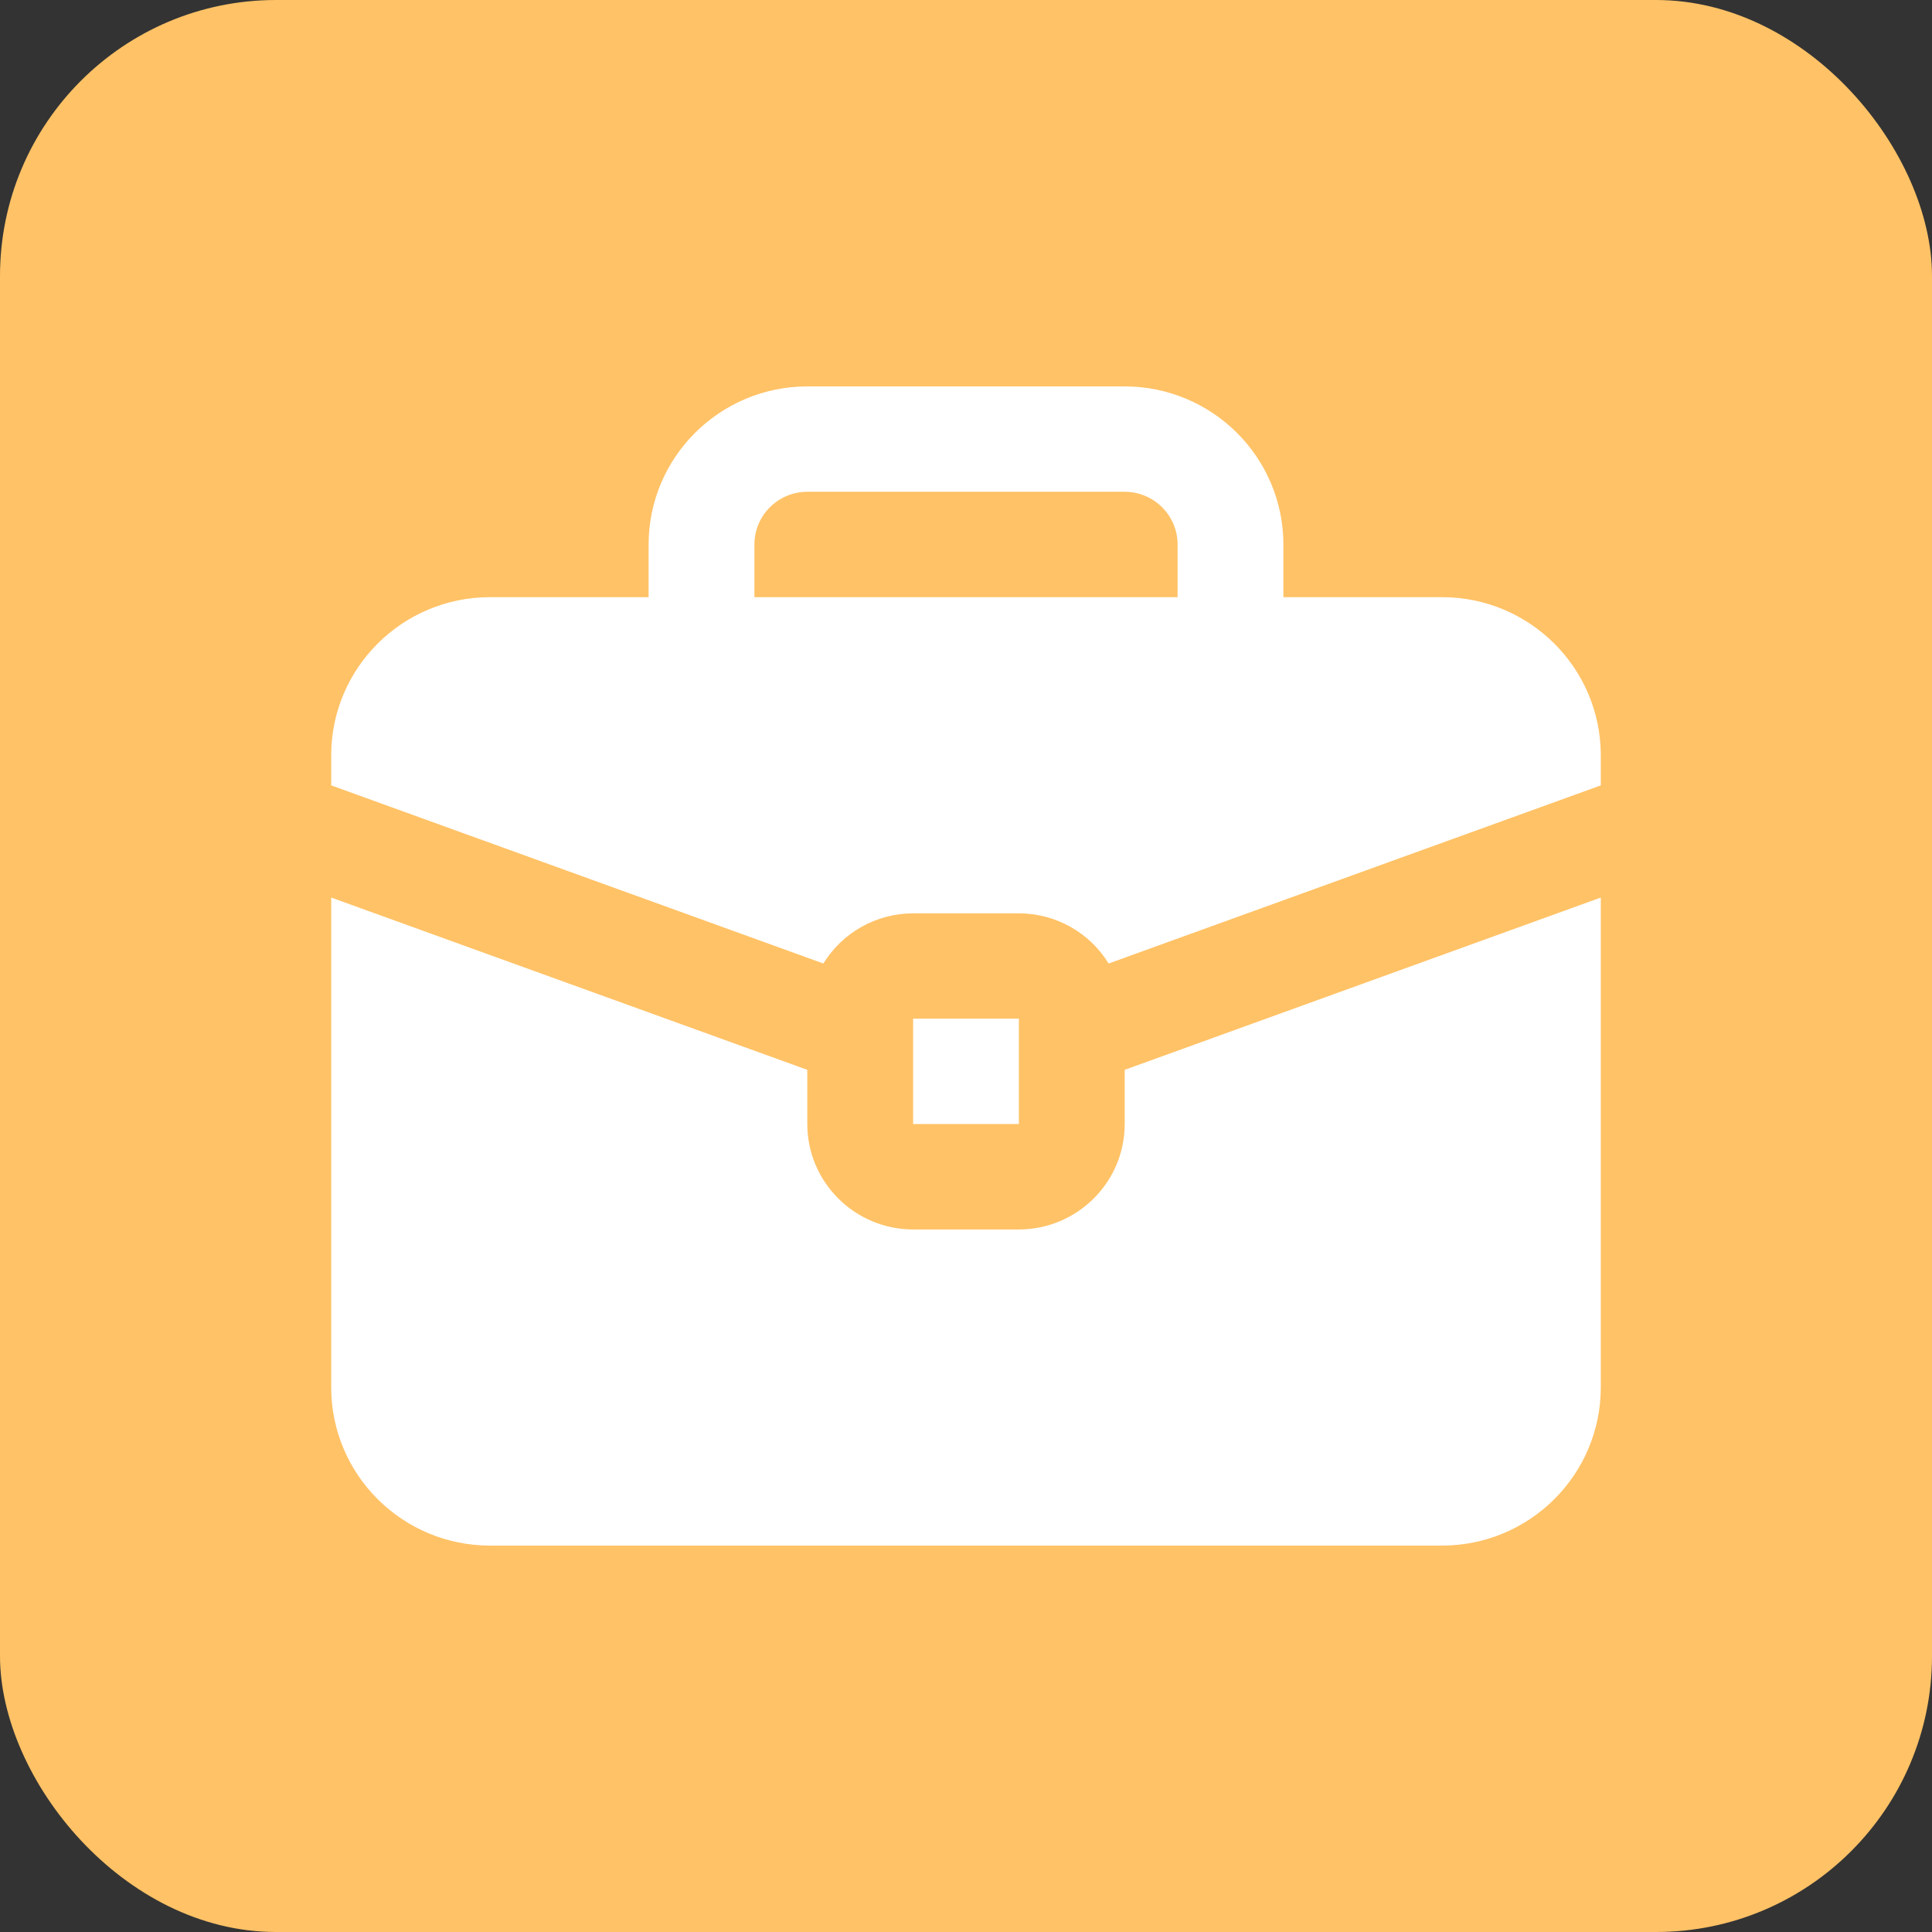
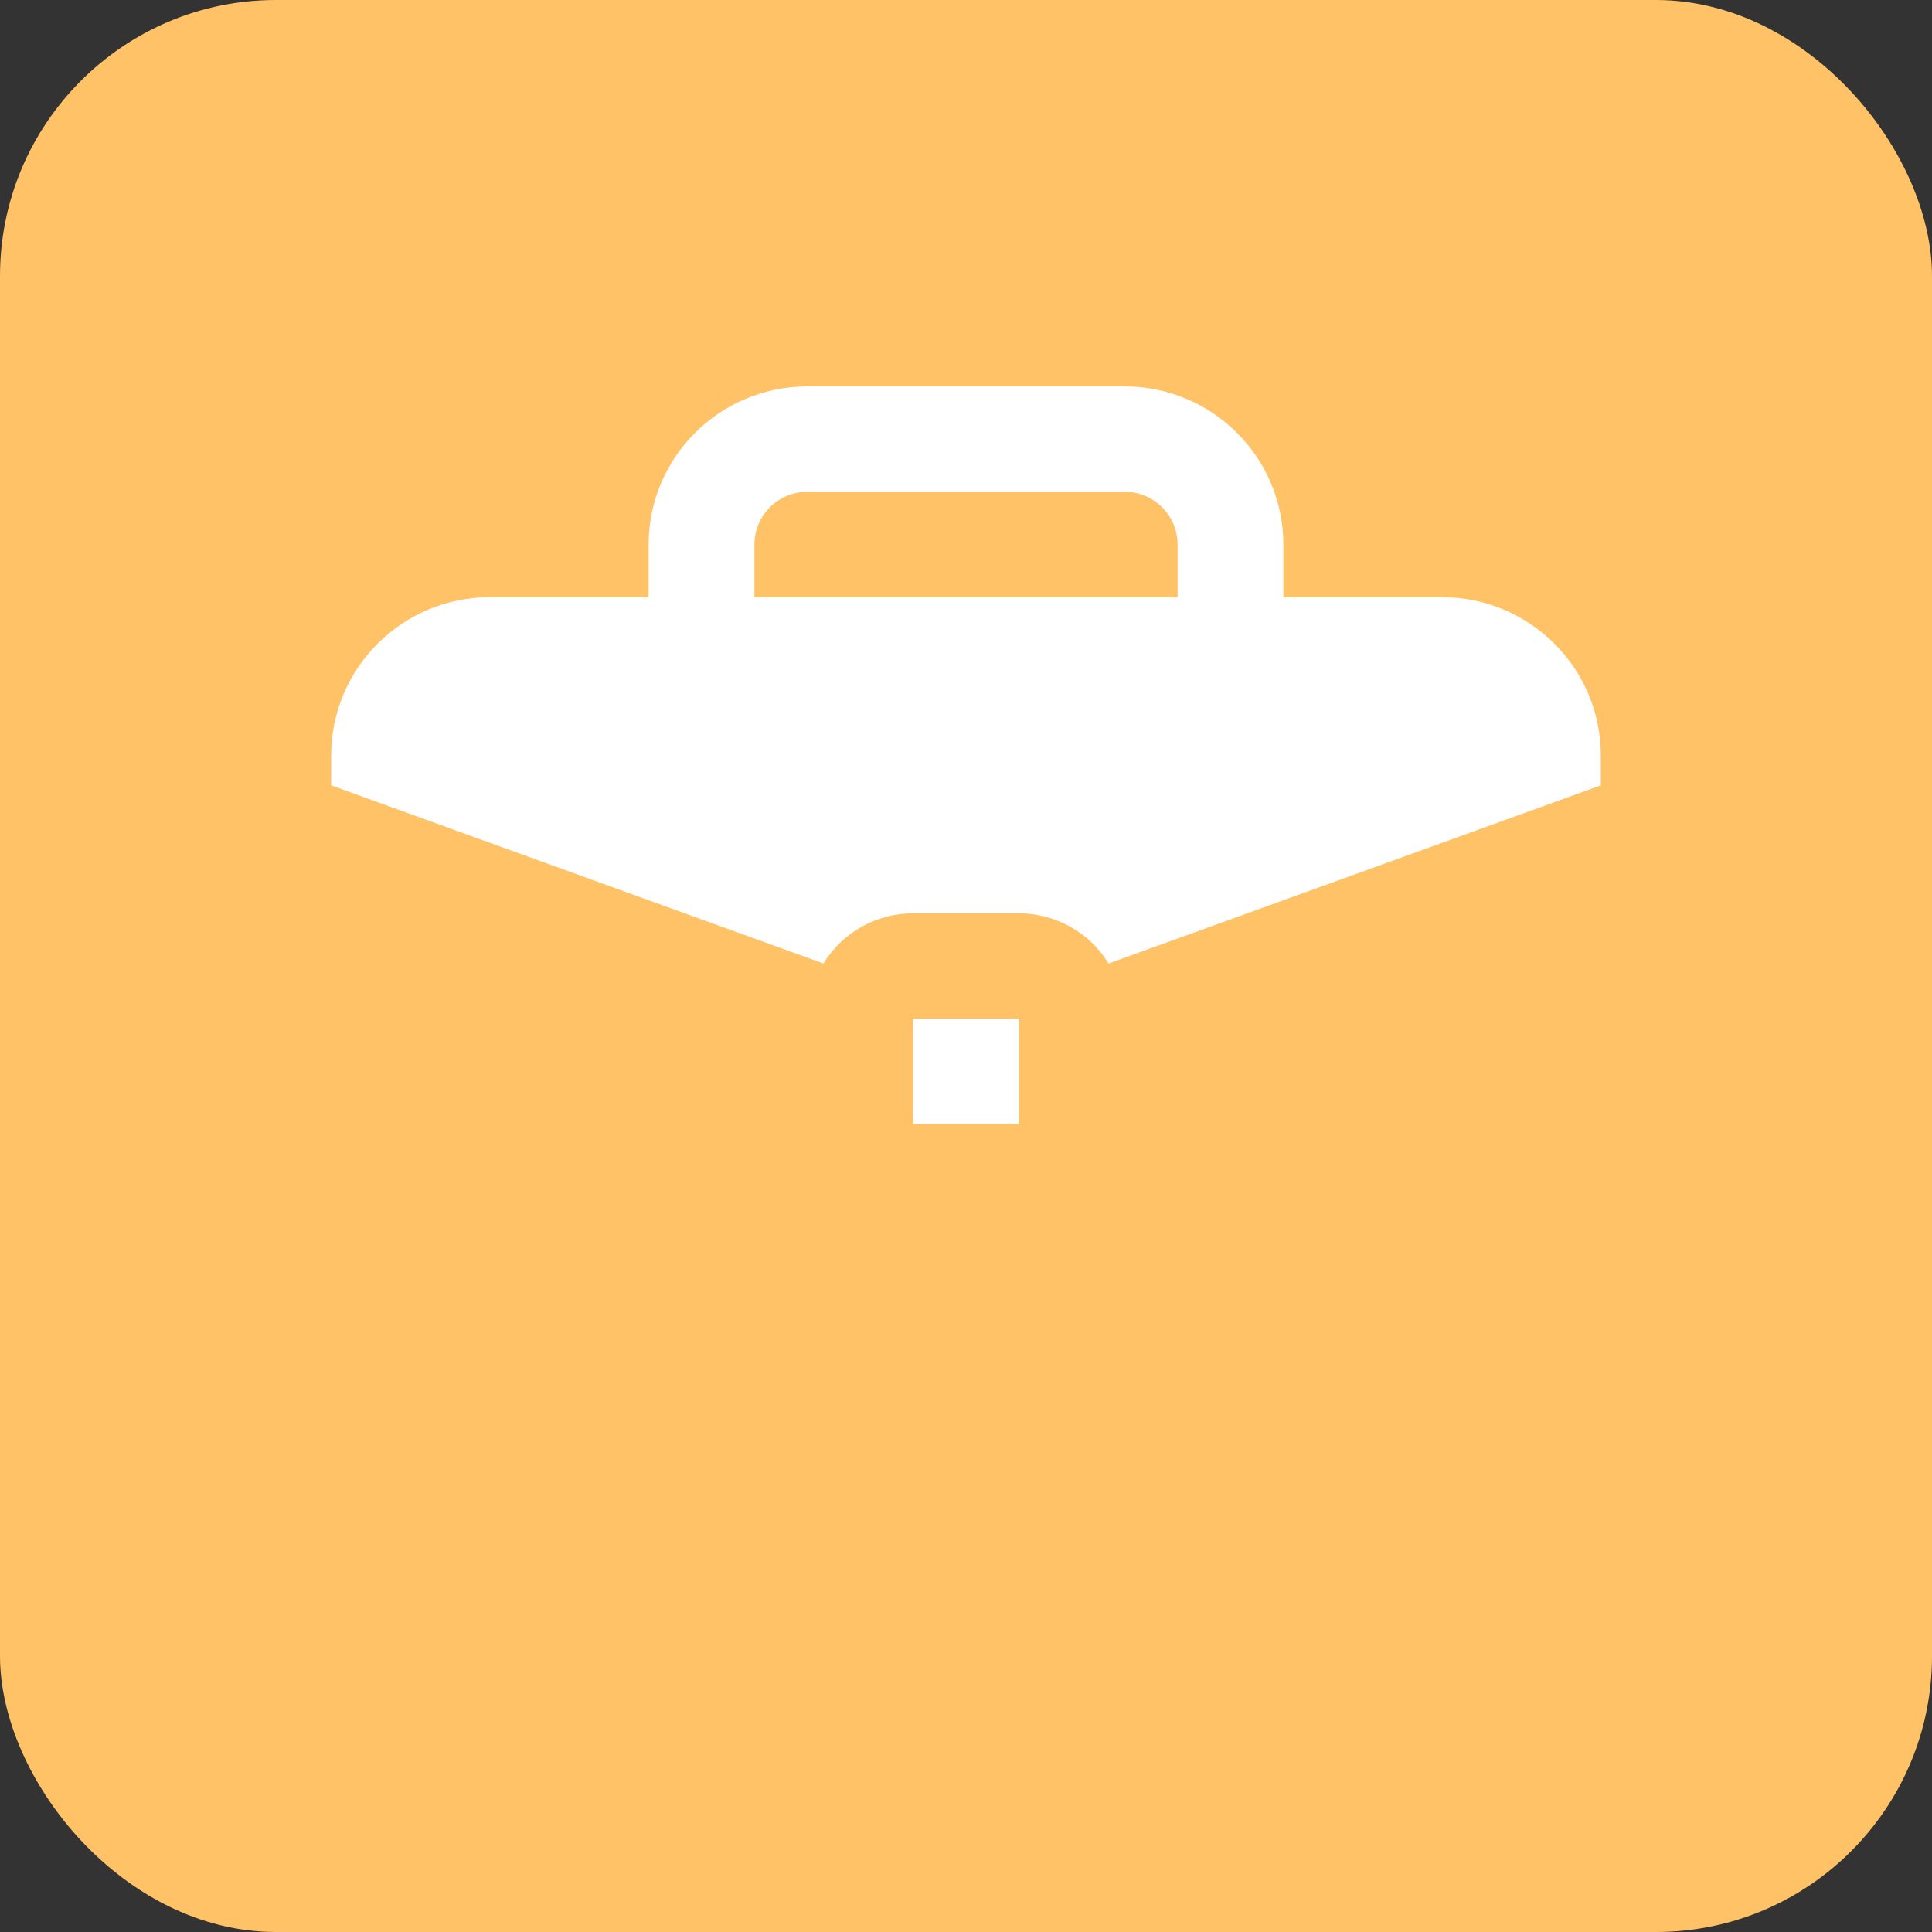
<svg xmlns="http://www.w3.org/2000/svg" width="35" height="35" viewBox="0 0 35 35" fill="none">
  <rect x="0" y="0" width="35" height="35" fill="#333333" stroke="none" />
  <g id="We take ownership of what we do">
    <rect id="Rectangle" width="35" height="35" rx="5" fill="#FFC266" />
    <g id="briefcase (1)">
-       <path id="Path" d="M20.375 20.363C20.374 21.417 19.516 22.271 18.458 22.273H16.542C15.484 22.271 14.626 21.417 14.625 20.363V19.381L6 16.26V25.136C6.002 26.717 7.288 27.998 8.875 28H26.125C27.712 27.998 28.998 26.717 29 25.136V16.26L20.375 19.381V20.363Z" fill="white" />
      <path id="Shape" fill-rule="evenodd" clip-rule="evenodd" d="M23.25 10.818H26.125C27.712 10.82 28.998 12.101 29 13.682V14.228L20.084 17.455C19.737 16.891 19.122 16.547 18.458 16.546H16.542C15.878 16.547 15.263 16.891 14.916 17.455L6 14.228V13.682C6.002 12.101 7.288 10.82 8.875 10.818H11.75V9.864C11.752 8.283 13.038 7.002 14.625 7H20.375C21.962 7.002 23.248 8.283 23.25 9.864V10.818ZM14.625 8.909C14.096 8.91 13.667 9.337 13.667 9.864V10.818H21.333V9.864C21.333 9.337 20.904 8.91 20.375 8.909H14.625Z" fill="white" />
      <path id="Path_2" d="M16.542 18.454H18.458V20.363H16.542V18.454Z" fill="white" />
    </g>
  </g>
</svg>